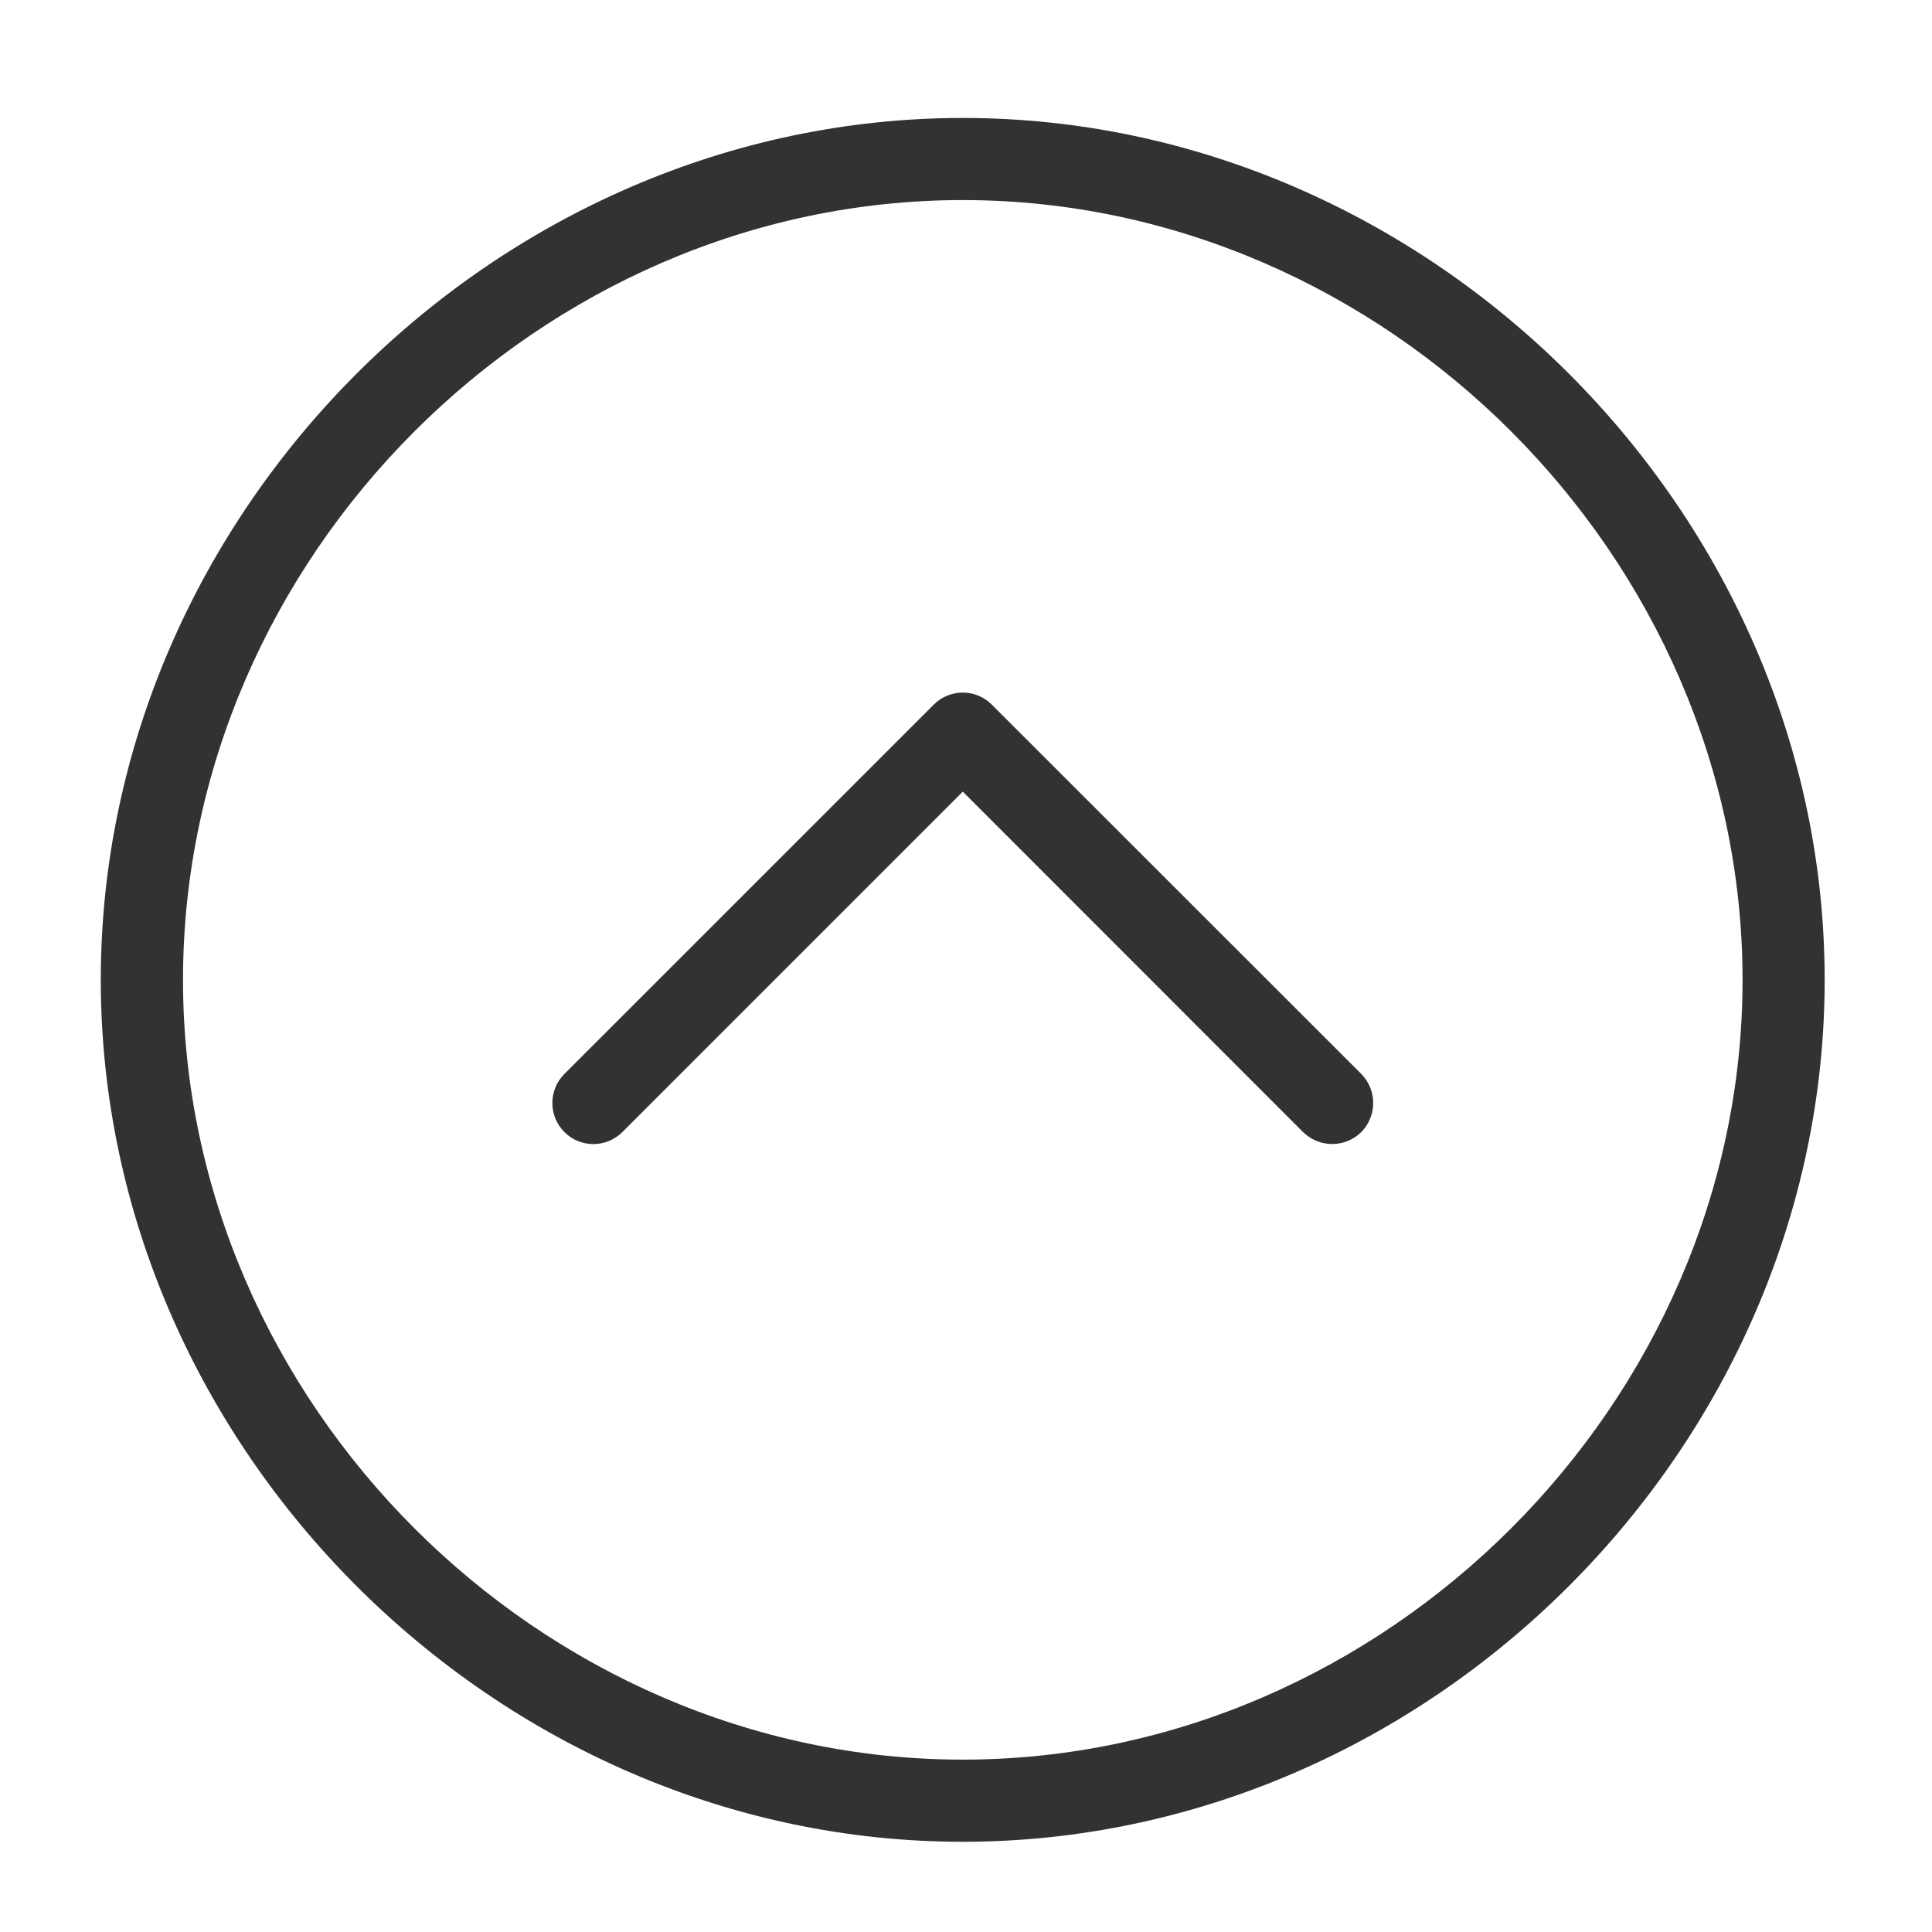
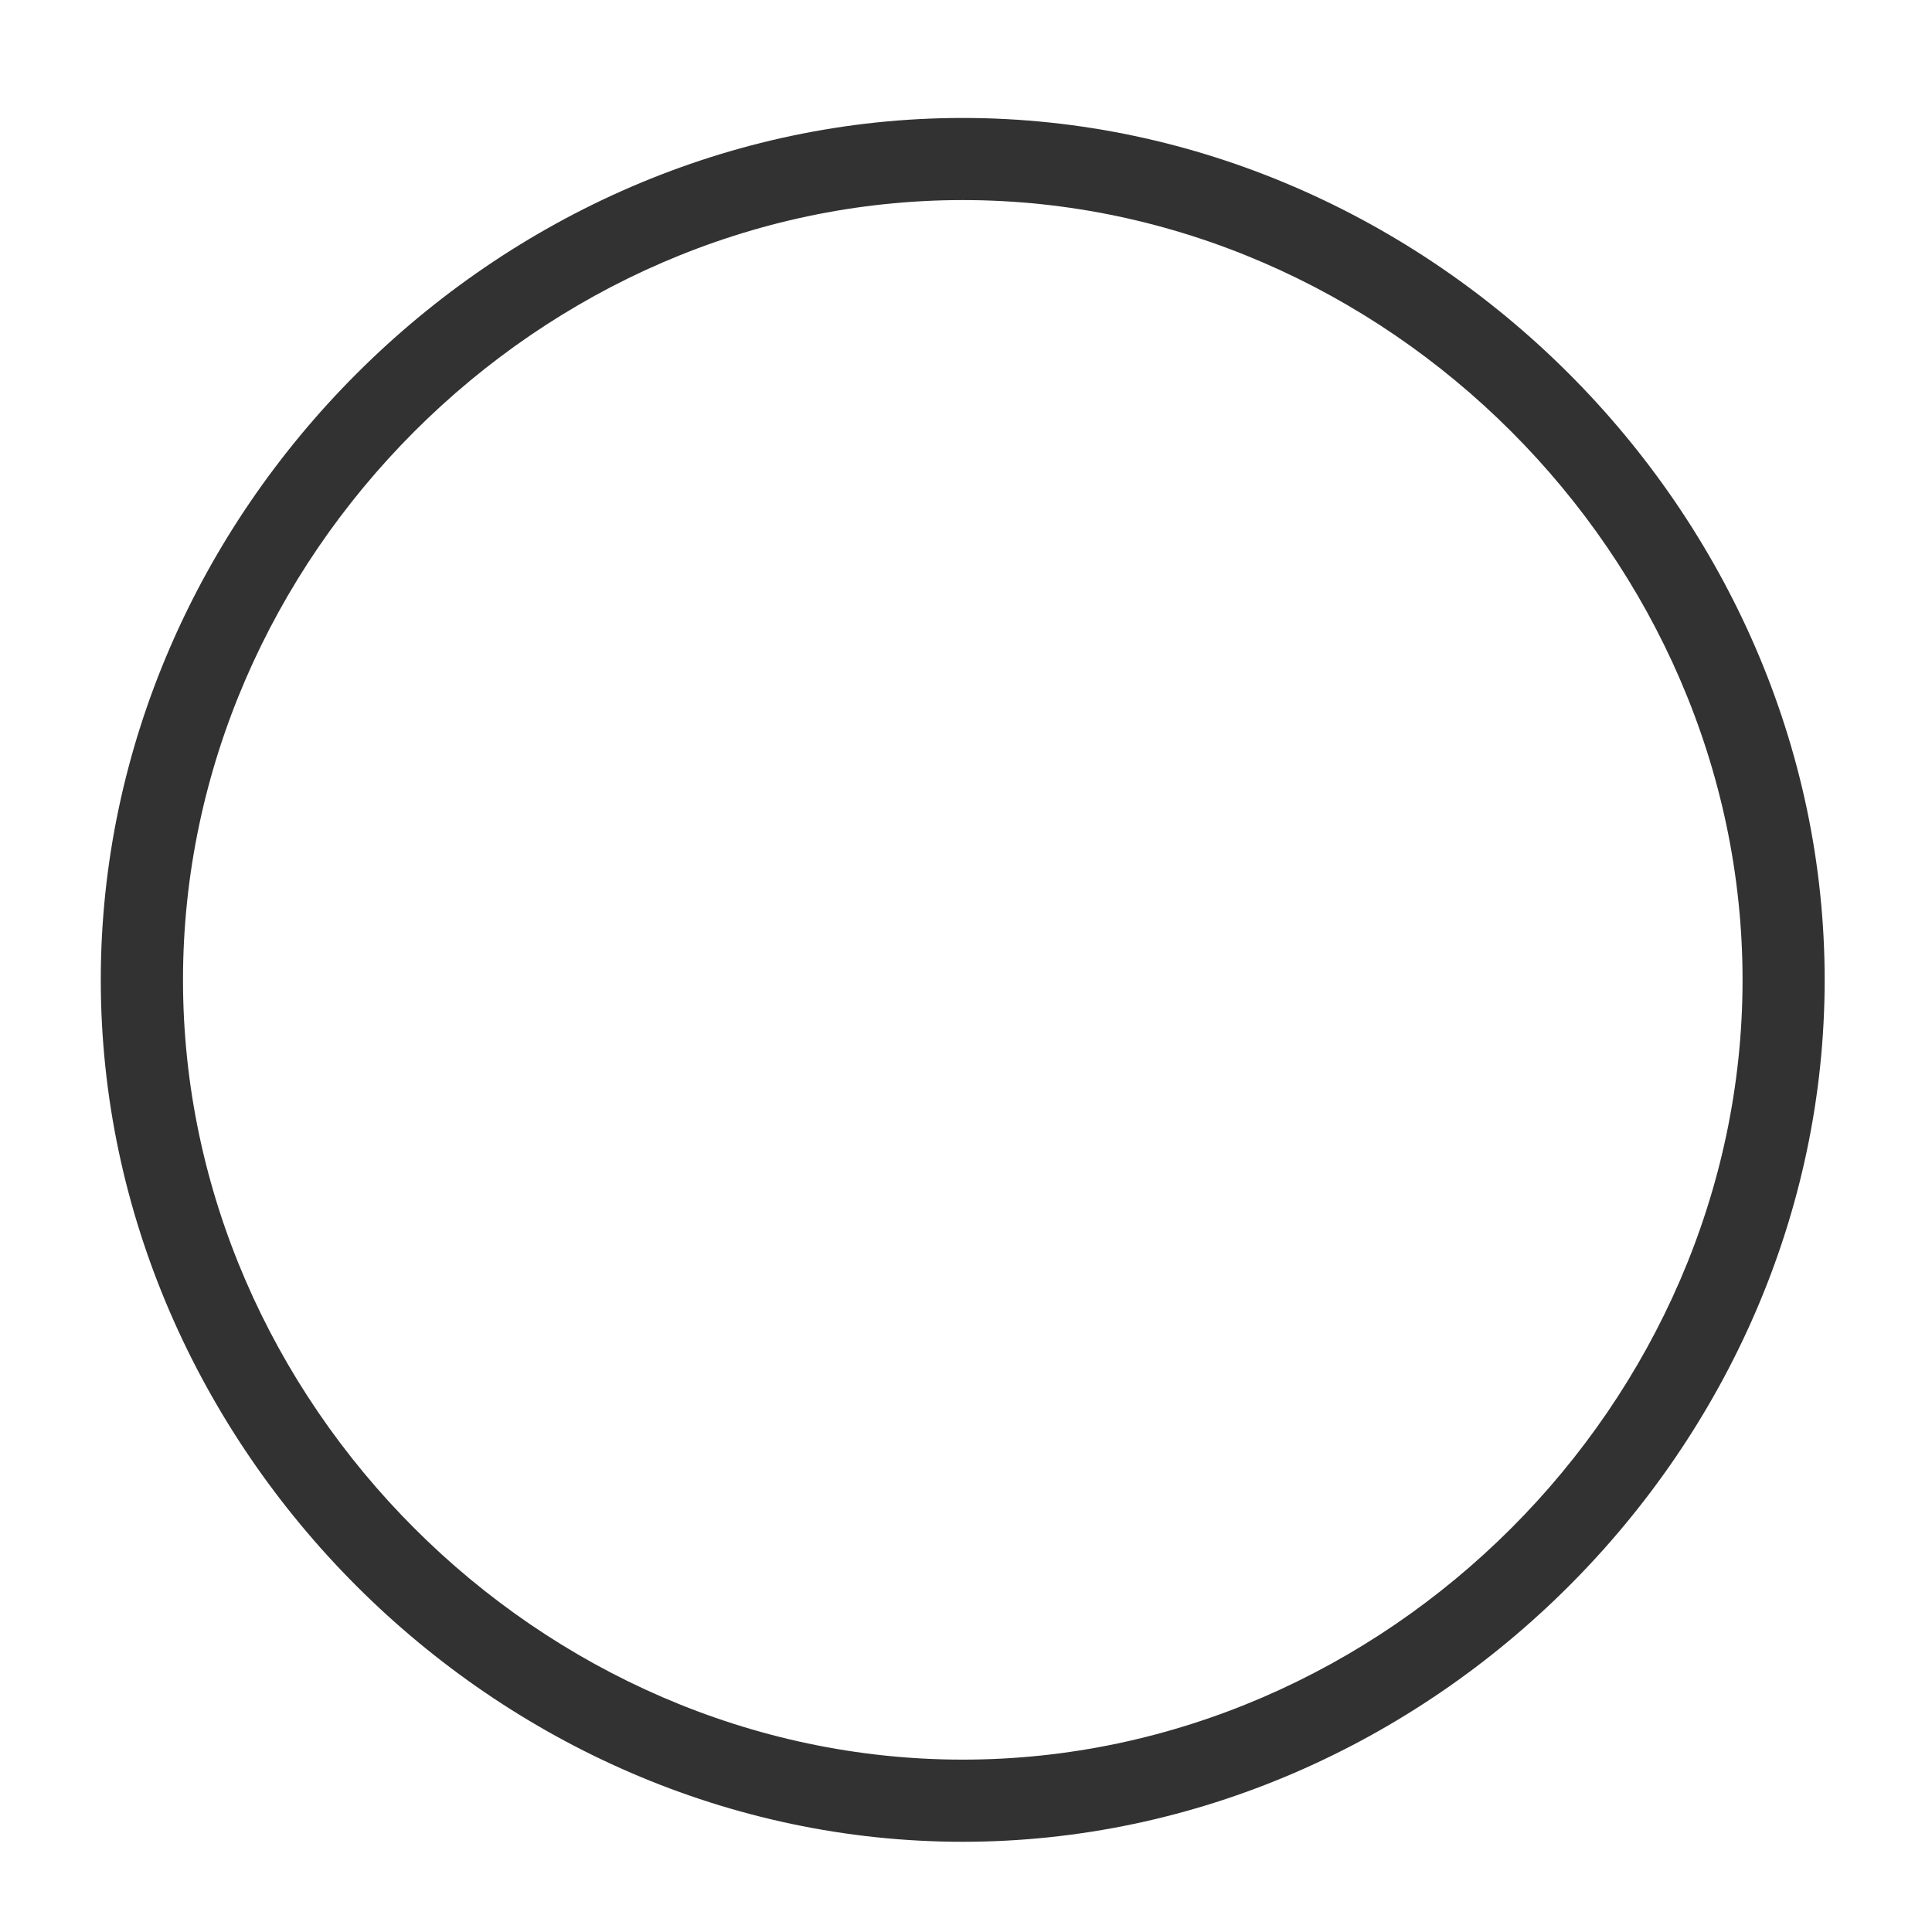
<svg xmlns="http://www.w3.org/2000/svg" version="1.1" id="Layer_1" x="0px" y="0px" width="36px" height="36px" viewBox="0 0 36 36" enable-background="new 0 0 36 36" xml:space="preserve">
  <g>
-     <path fill="#323232" d="M18.48,13.129c-0.298-0.298-0.783-0.298-1.08,0l-6.884,6.883c-0.298,0.299-0.298,0.783,0,1.082   s0.782,0.299,1.081,0l6.343-6.343l6.34,6.343c0.151,0.149,0.349,0.223,0.544,0.223c0.194,0,0.39-0.073,0.542-0.223   c0.295-0.299,0.295-0.783,0-1.082L18.48,13.129z" />
    <path fill="#323232" d="M34,18.259c0-8.707-7.354-16.061-16.06-16.061c-8.707,0-16.062,7.354-16.062,16.061   c0,8.706,7.354,16.06,16.062,16.06C26.646,34.318,34,26.965,34,18.259z M17.94,32.788c-7.877,0-14.53-6.652-14.53-14.529   S10.063,3.728,17.94,3.728S32.47,10.382,32.47,18.259S25.817,32.788,17.94,32.788z" />
  </g>
</svg>